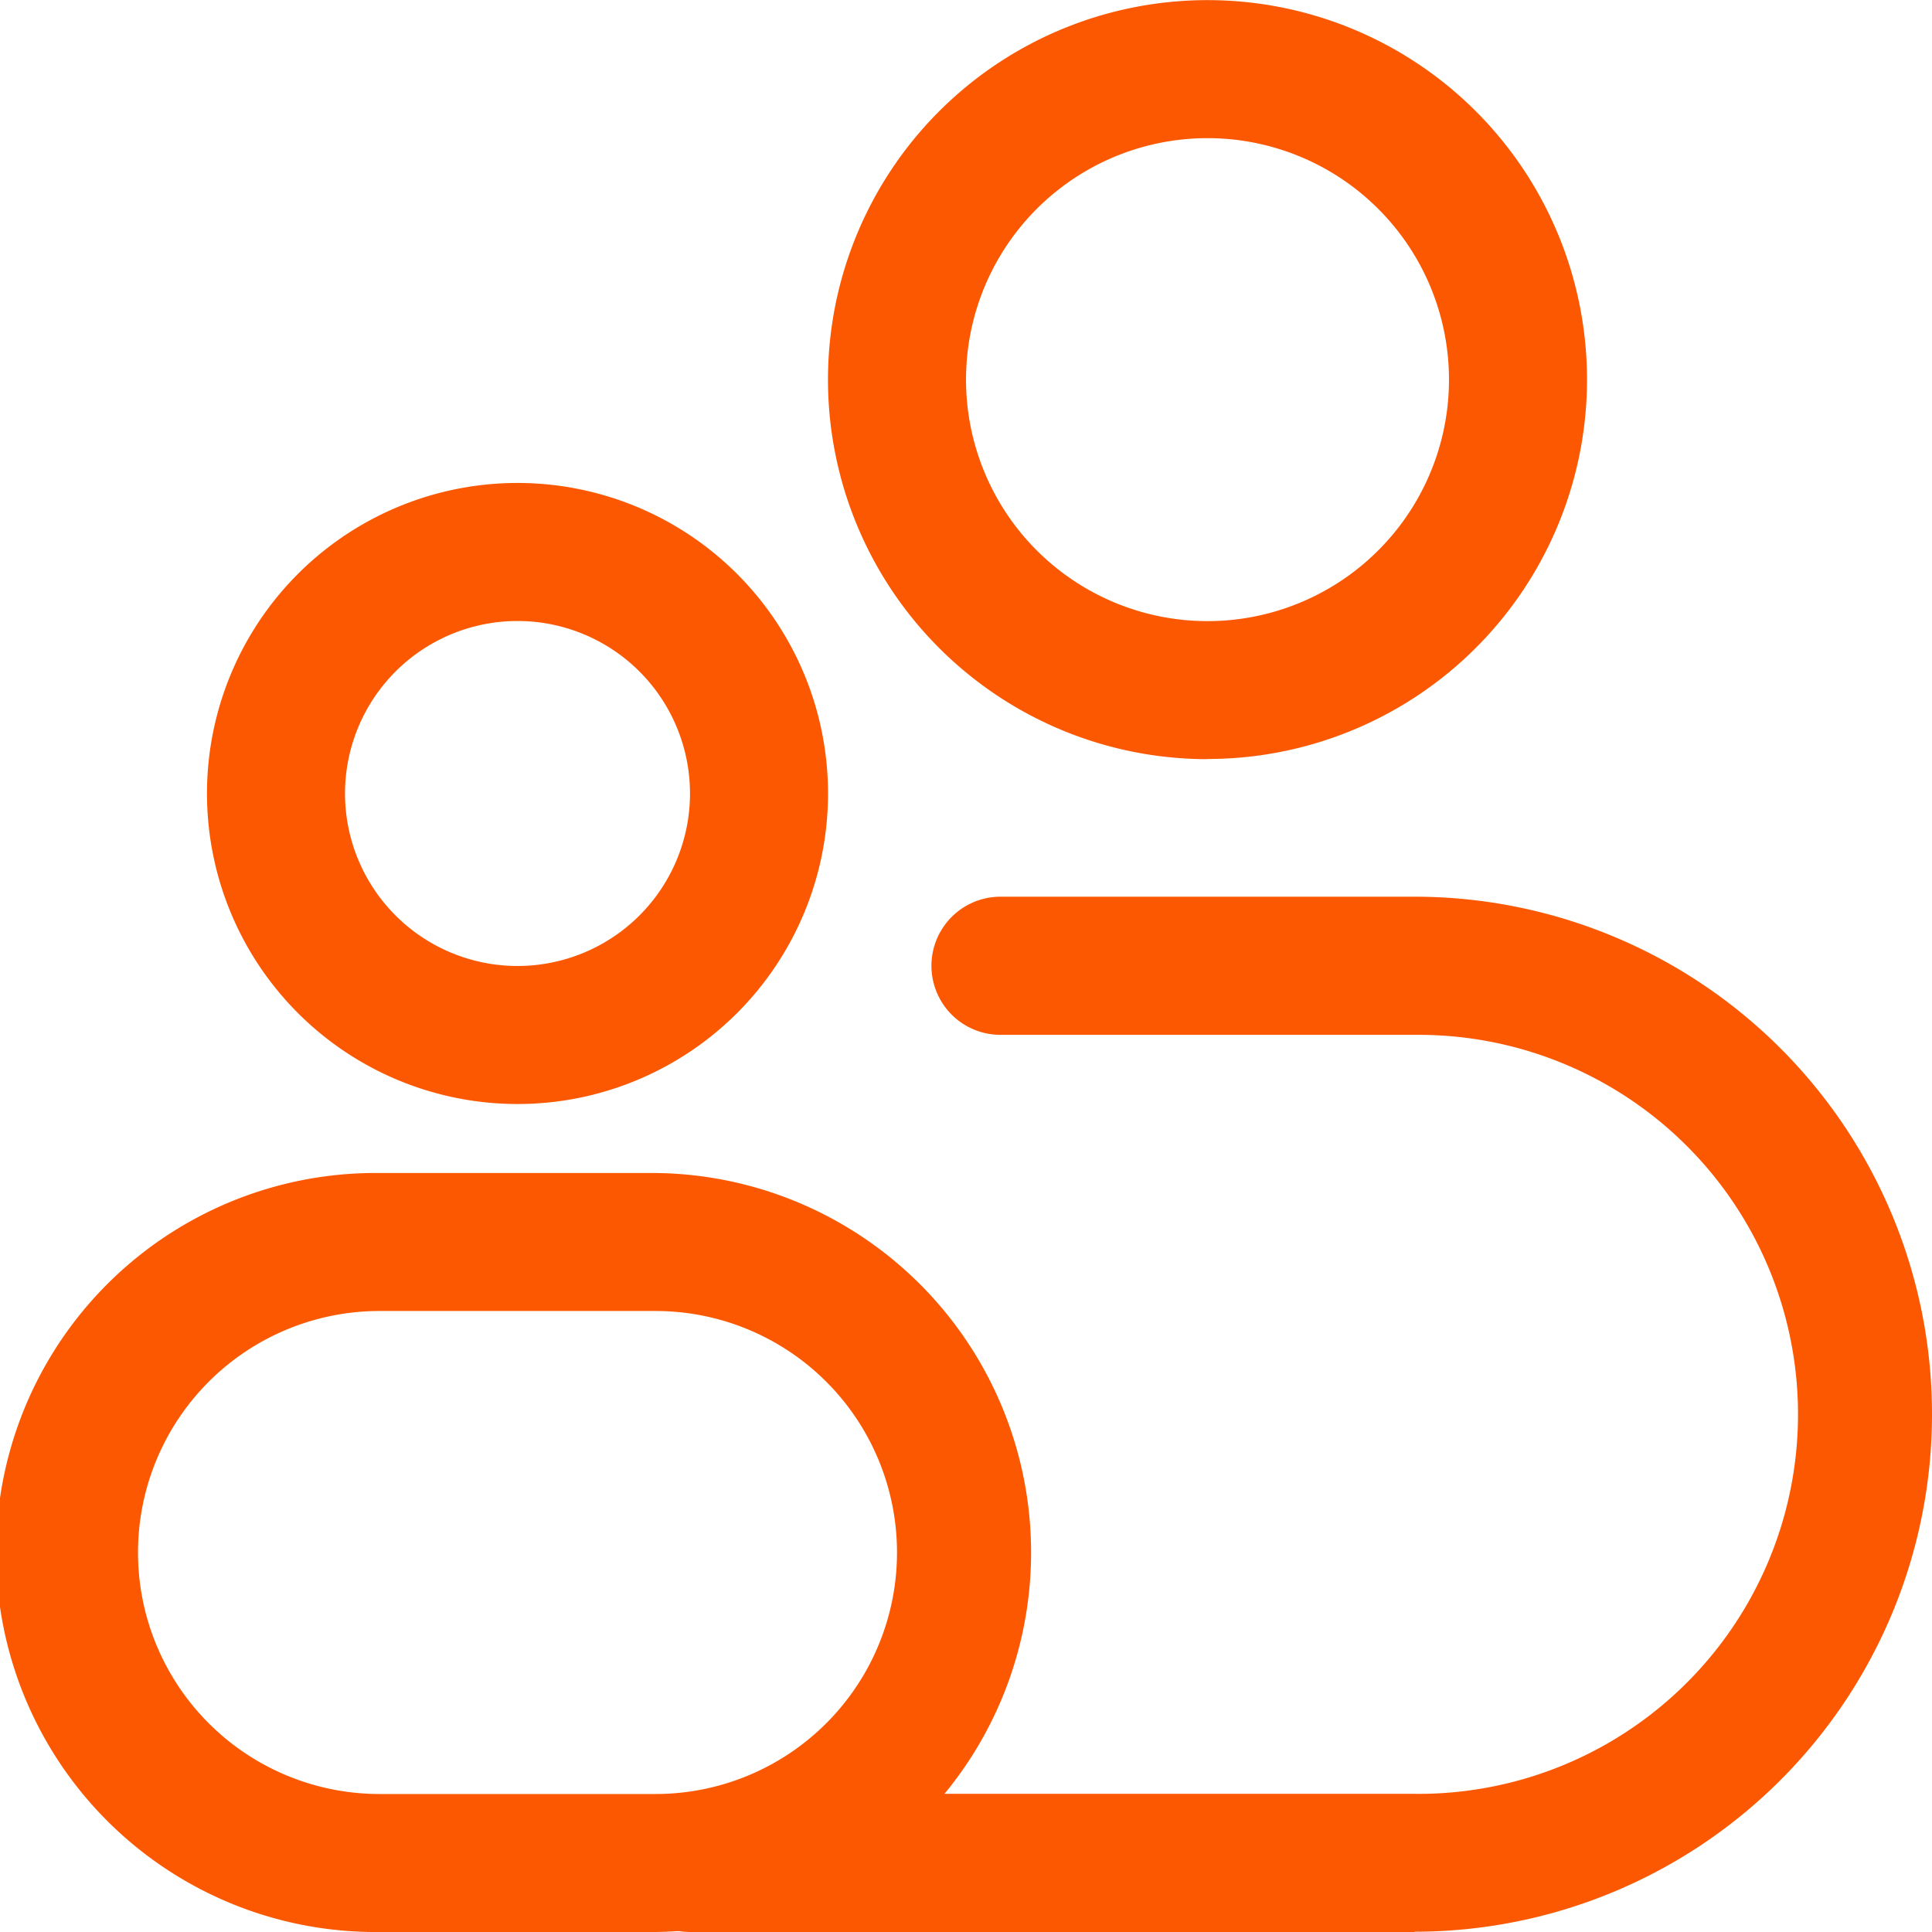
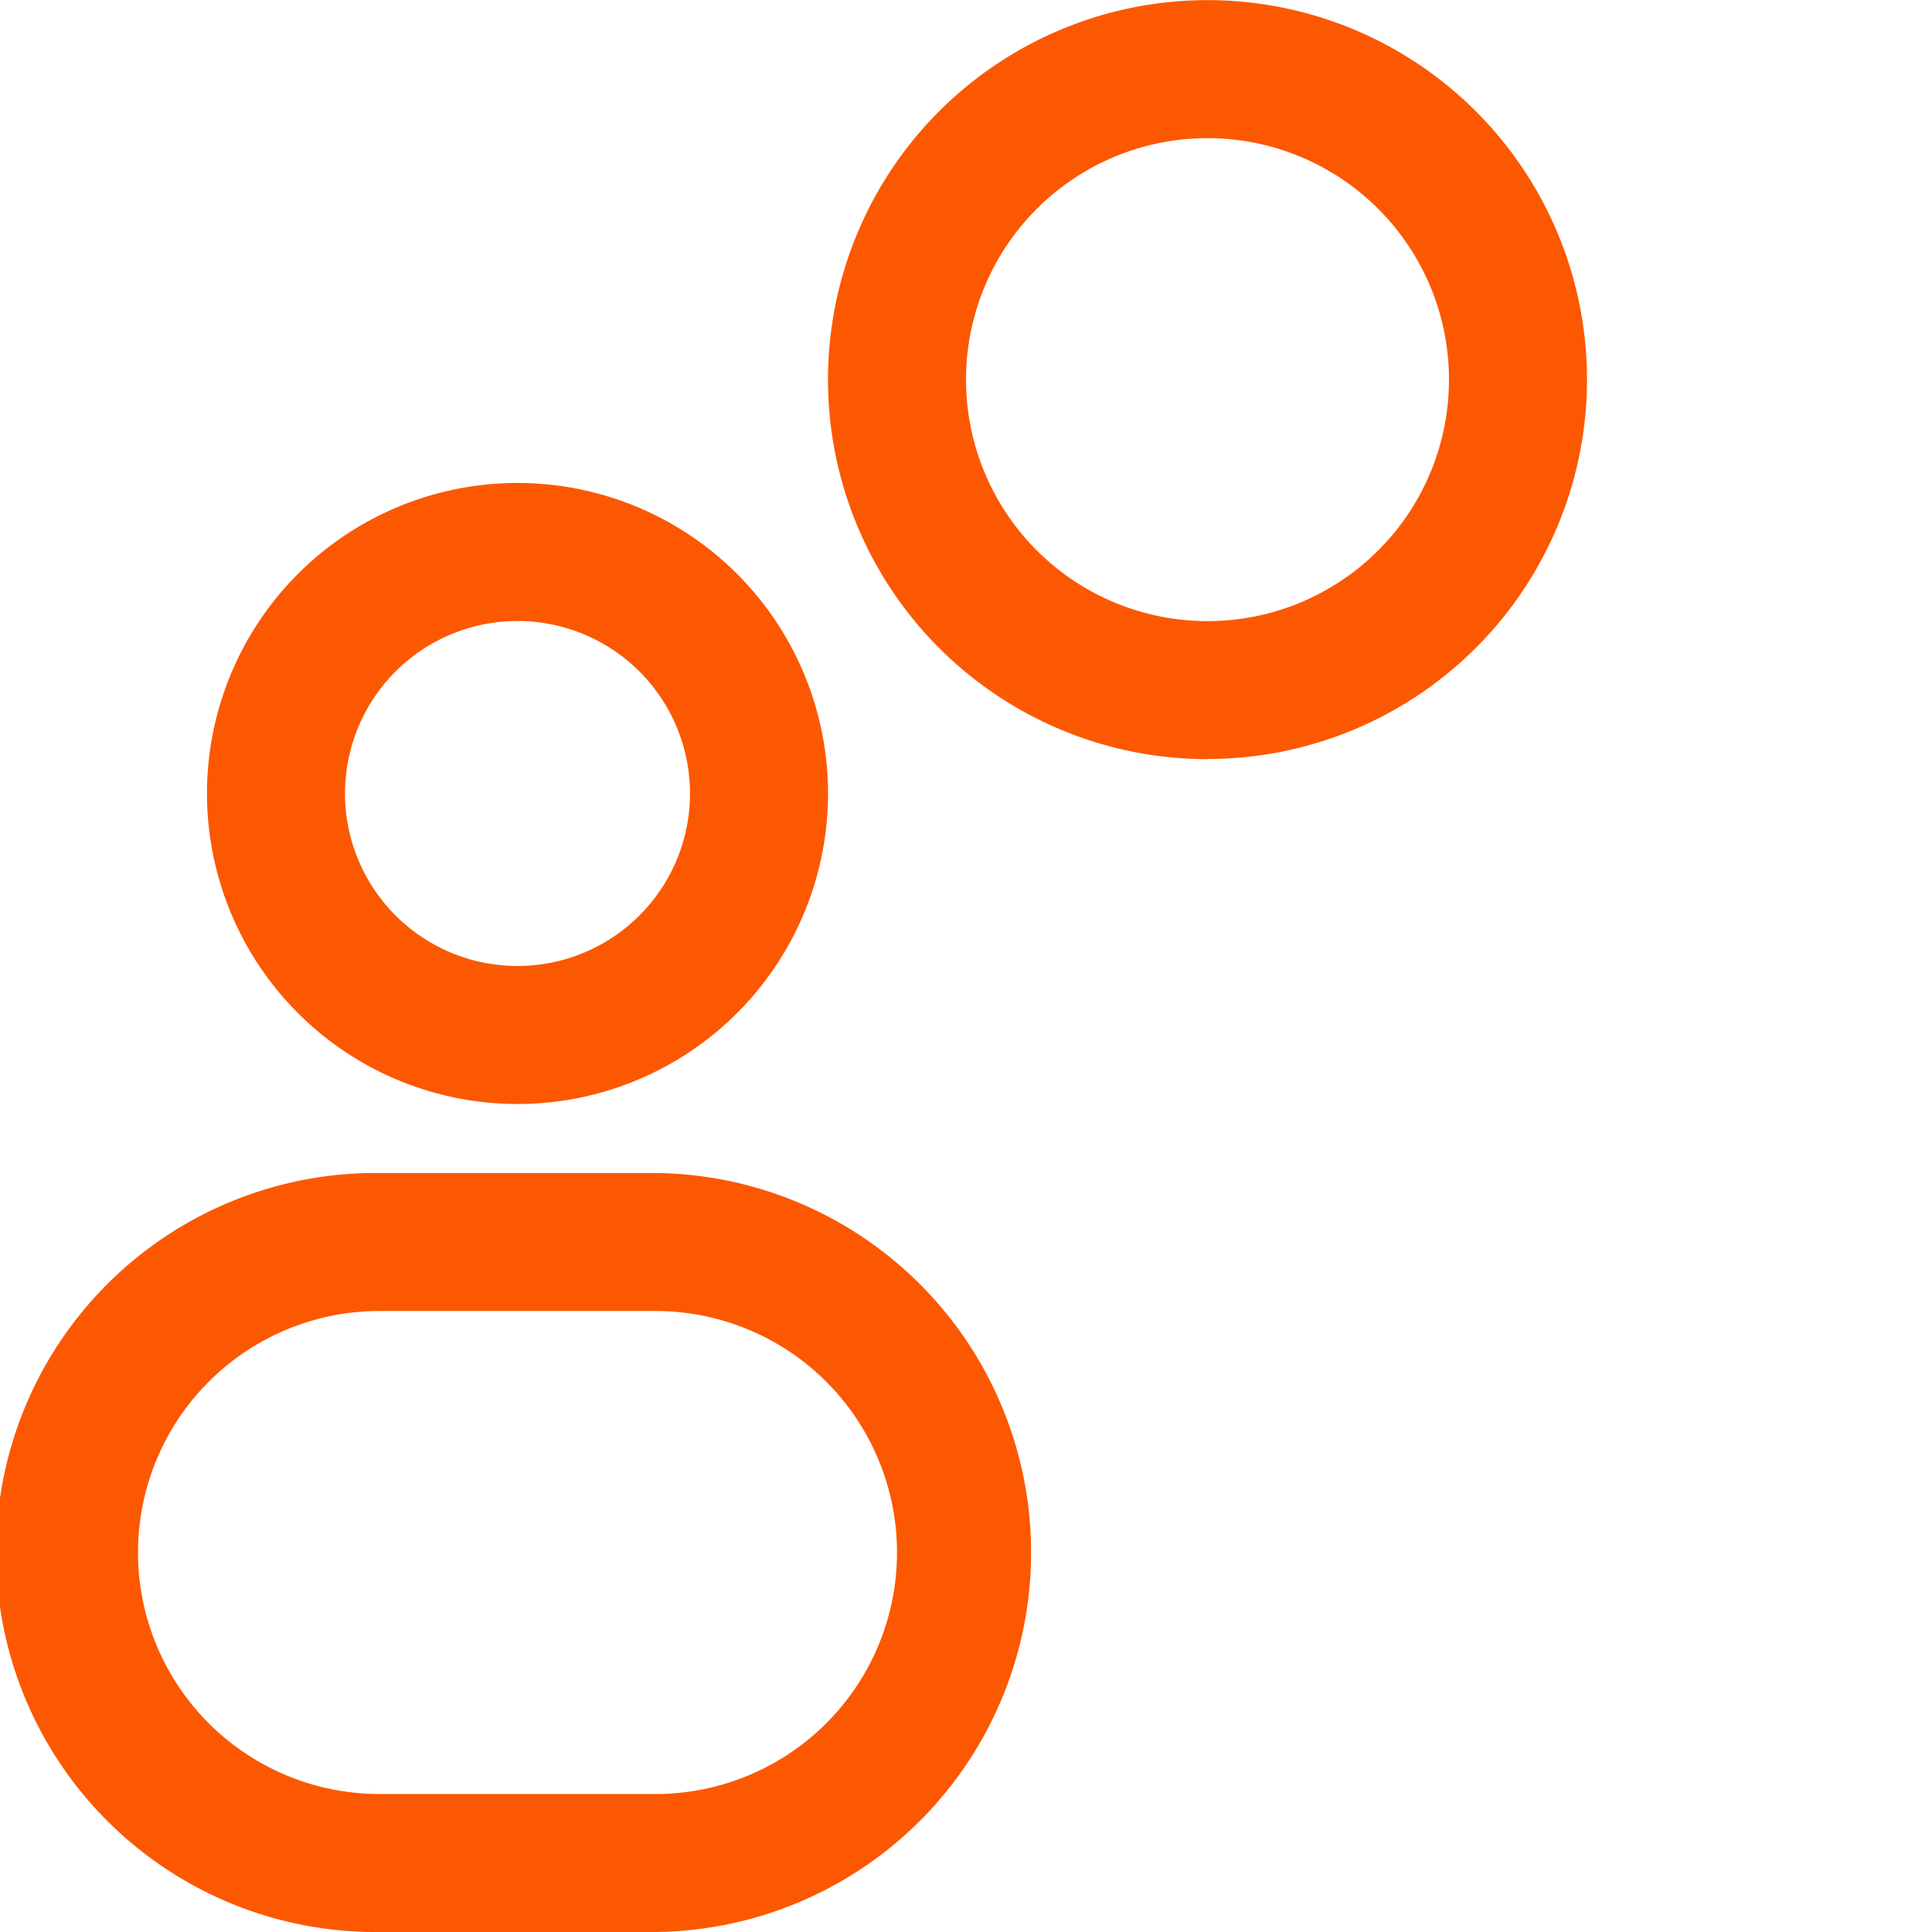
<svg xmlns="http://www.w3.org/2000/svg" width="47.547" height="47.547" viewBox="0 0 47.547 47.547">
  <g id="group" transform="translate(-2 -2)">
    <path id="Path_135" data-name="Path 135" d="M14.736,29.17a7.642,7.642,0,1,1,7.642-7.641A7.642,7.642,0,0,1,14.736,29.17Zm0-11.887a4.245,4.245,0,1,0,4.245,4.245,4.245,4.245,0,0,0-4.245-4.245Zm16.981,3.4a9.34,9.34,0,1,1,9.34-9.34A9.34,9.34,0,0,1,31.717,20.679Zm0-15.283A5.943,5.943,0,1,0,37.66,11.34,5.943,5.943,0,0,0,31.717,5.4ZM18.132,49.547H11.34a9.34,9.34,0,1,1,0-18.679h6.792a9.34,9.34,0,0,1,0,18.679ZM11.34,34.264a5.943,5.943,0,0,0,0,11.887h6.792a5.943,5.943,0,0,0,0-11.887Z" fill="#fc5801" />
-     <path id="Path_136" data-name="Path 136" d="M30.528,40.472H12.7a1.7,1.7,0,1,1,0-3.4h17.83a9.34,9.34,0,1,0,0-18.679H20.34a1.7,1.7,0,1,1,0-3.4H30.528a12.736,12.736,0,0,1,0,25.472Z" transform="translate(6.283 9.075)" fill="#fc5801" />
  </g>
</svg>